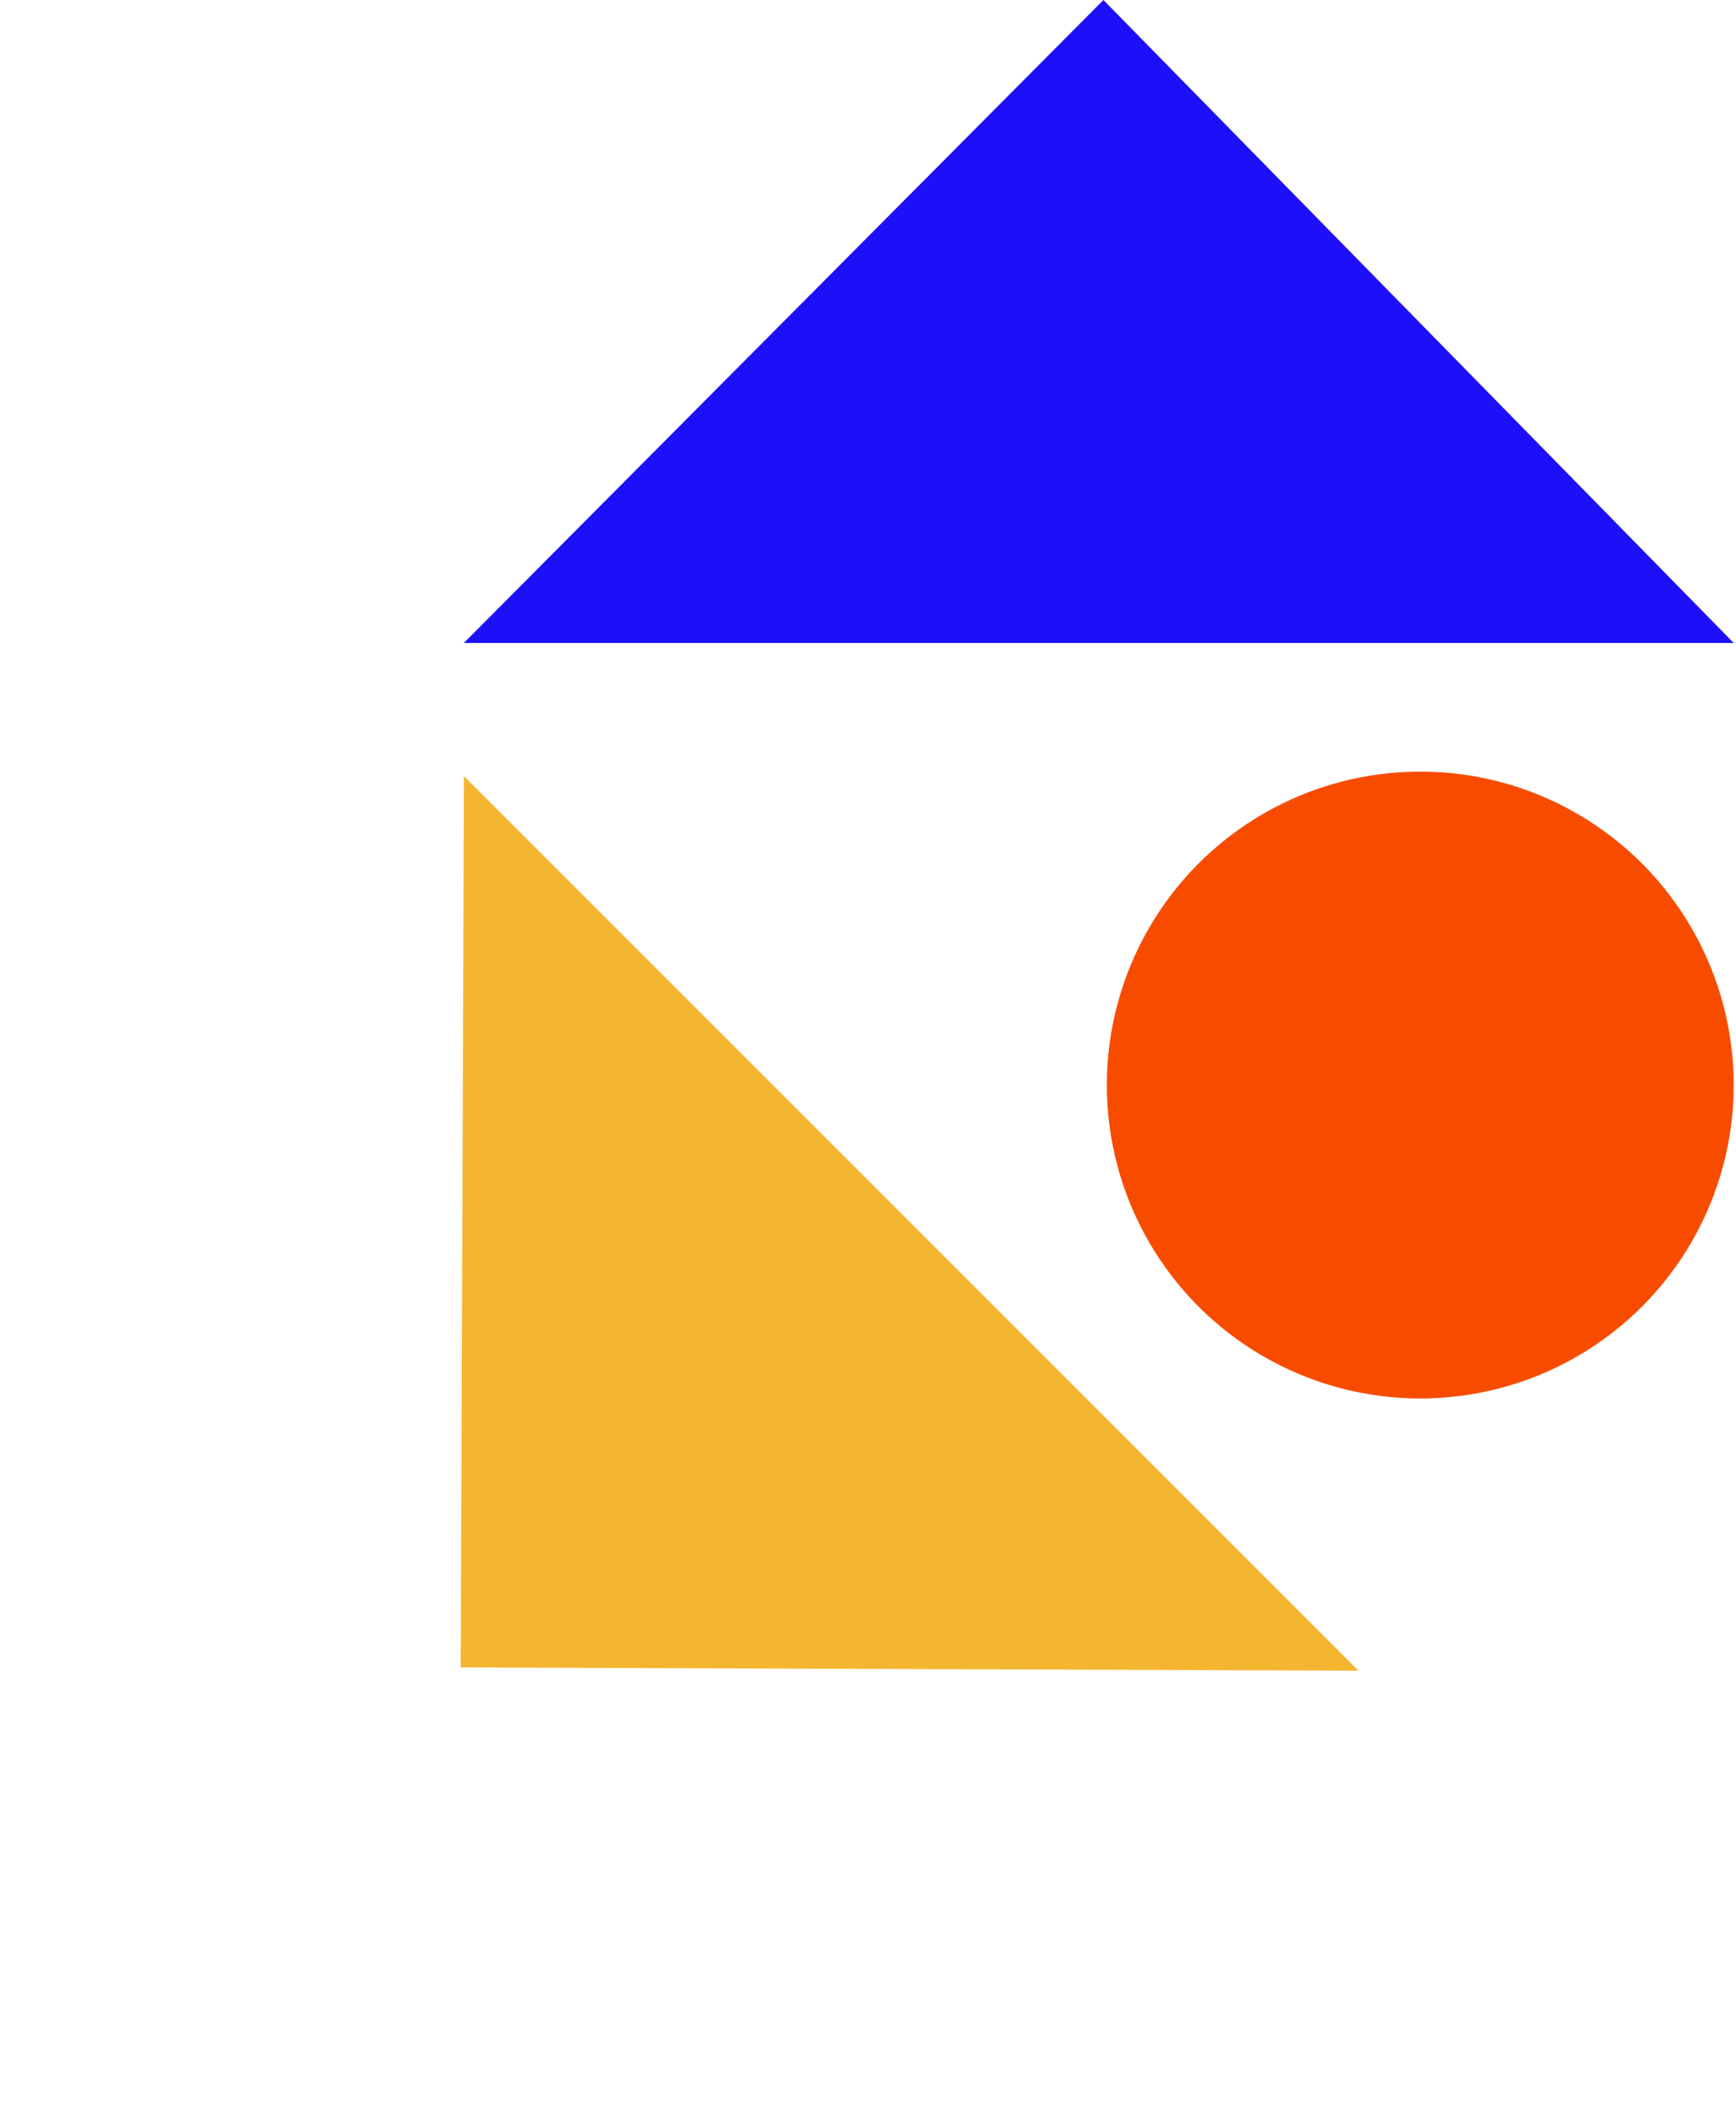
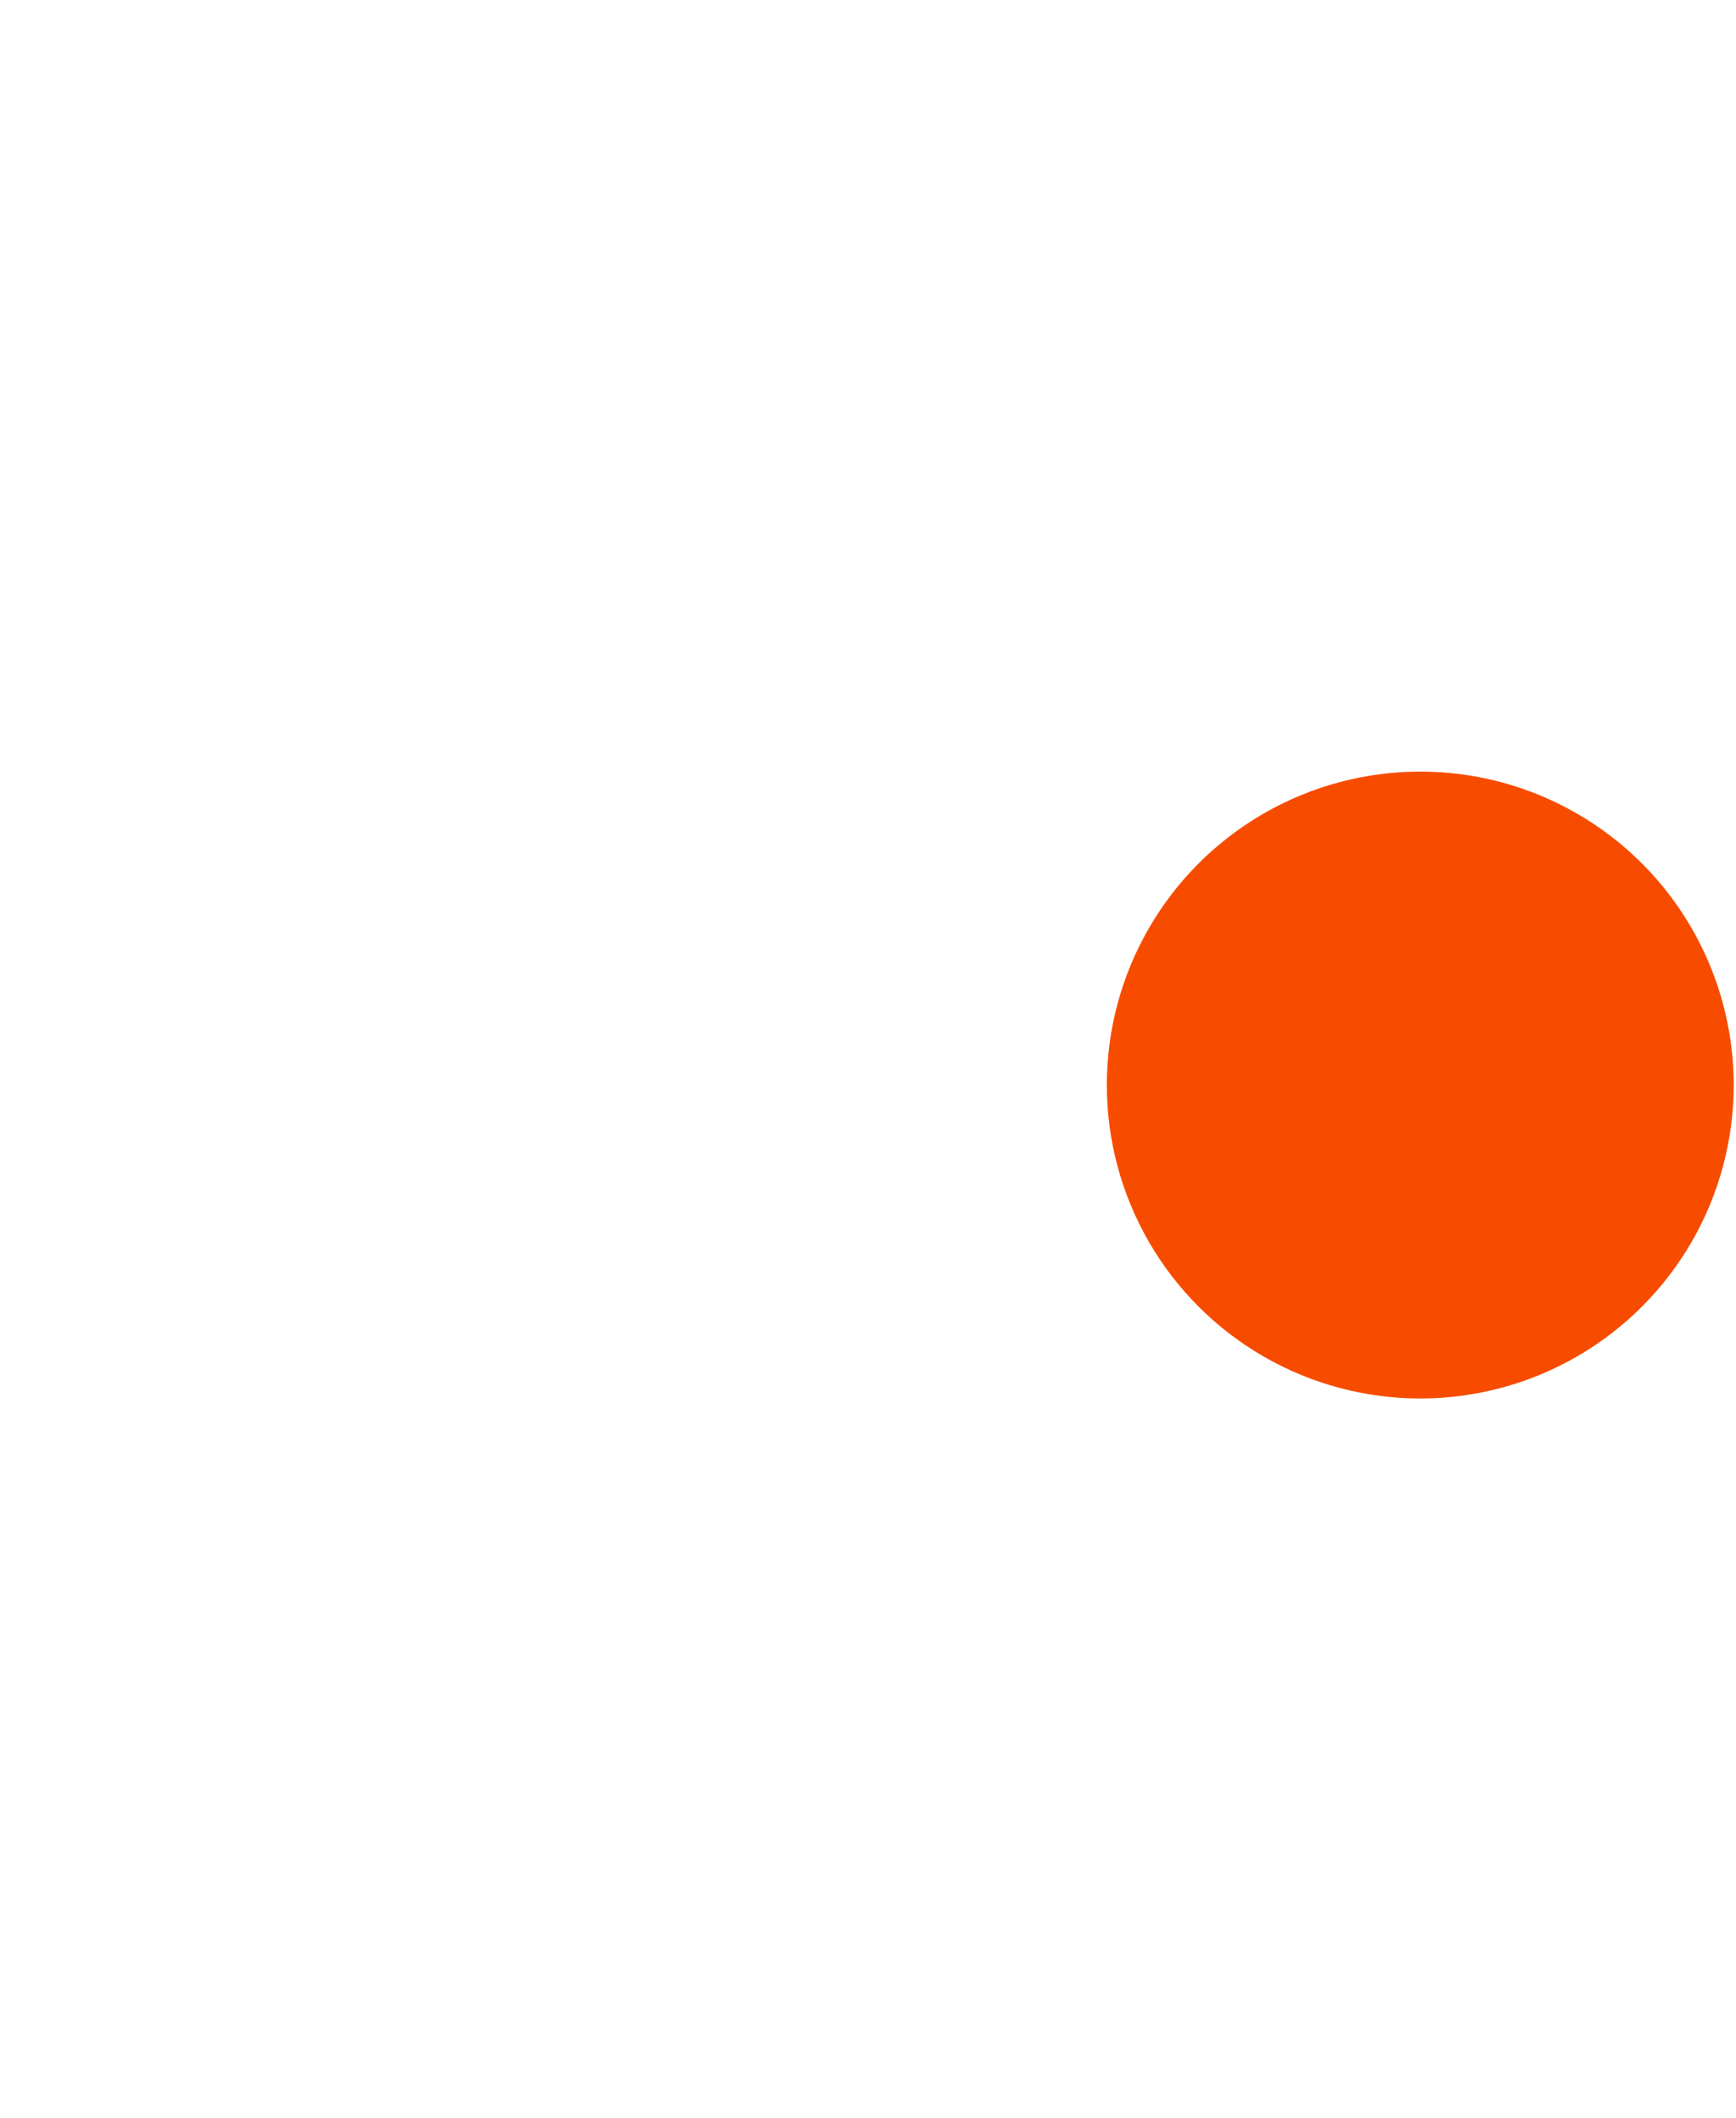
<svg xmlns="http://www.w3.org/2000/svg" width="100" height="122" viewBox="0 0 100 122" fill="none">
-   <path d="M63.562 0L26.721 37.037H99.869L63.562 0Z" fill="#1D10F9" />
-   <path d="M26.537 96.047L78.256 96.235L26.725 44.704L26.537 96.047Z" fill="#F4B630" />
  <circle cx="81.813" cy="62.5" r="18.055" fill="#F74C00" />
</svg>